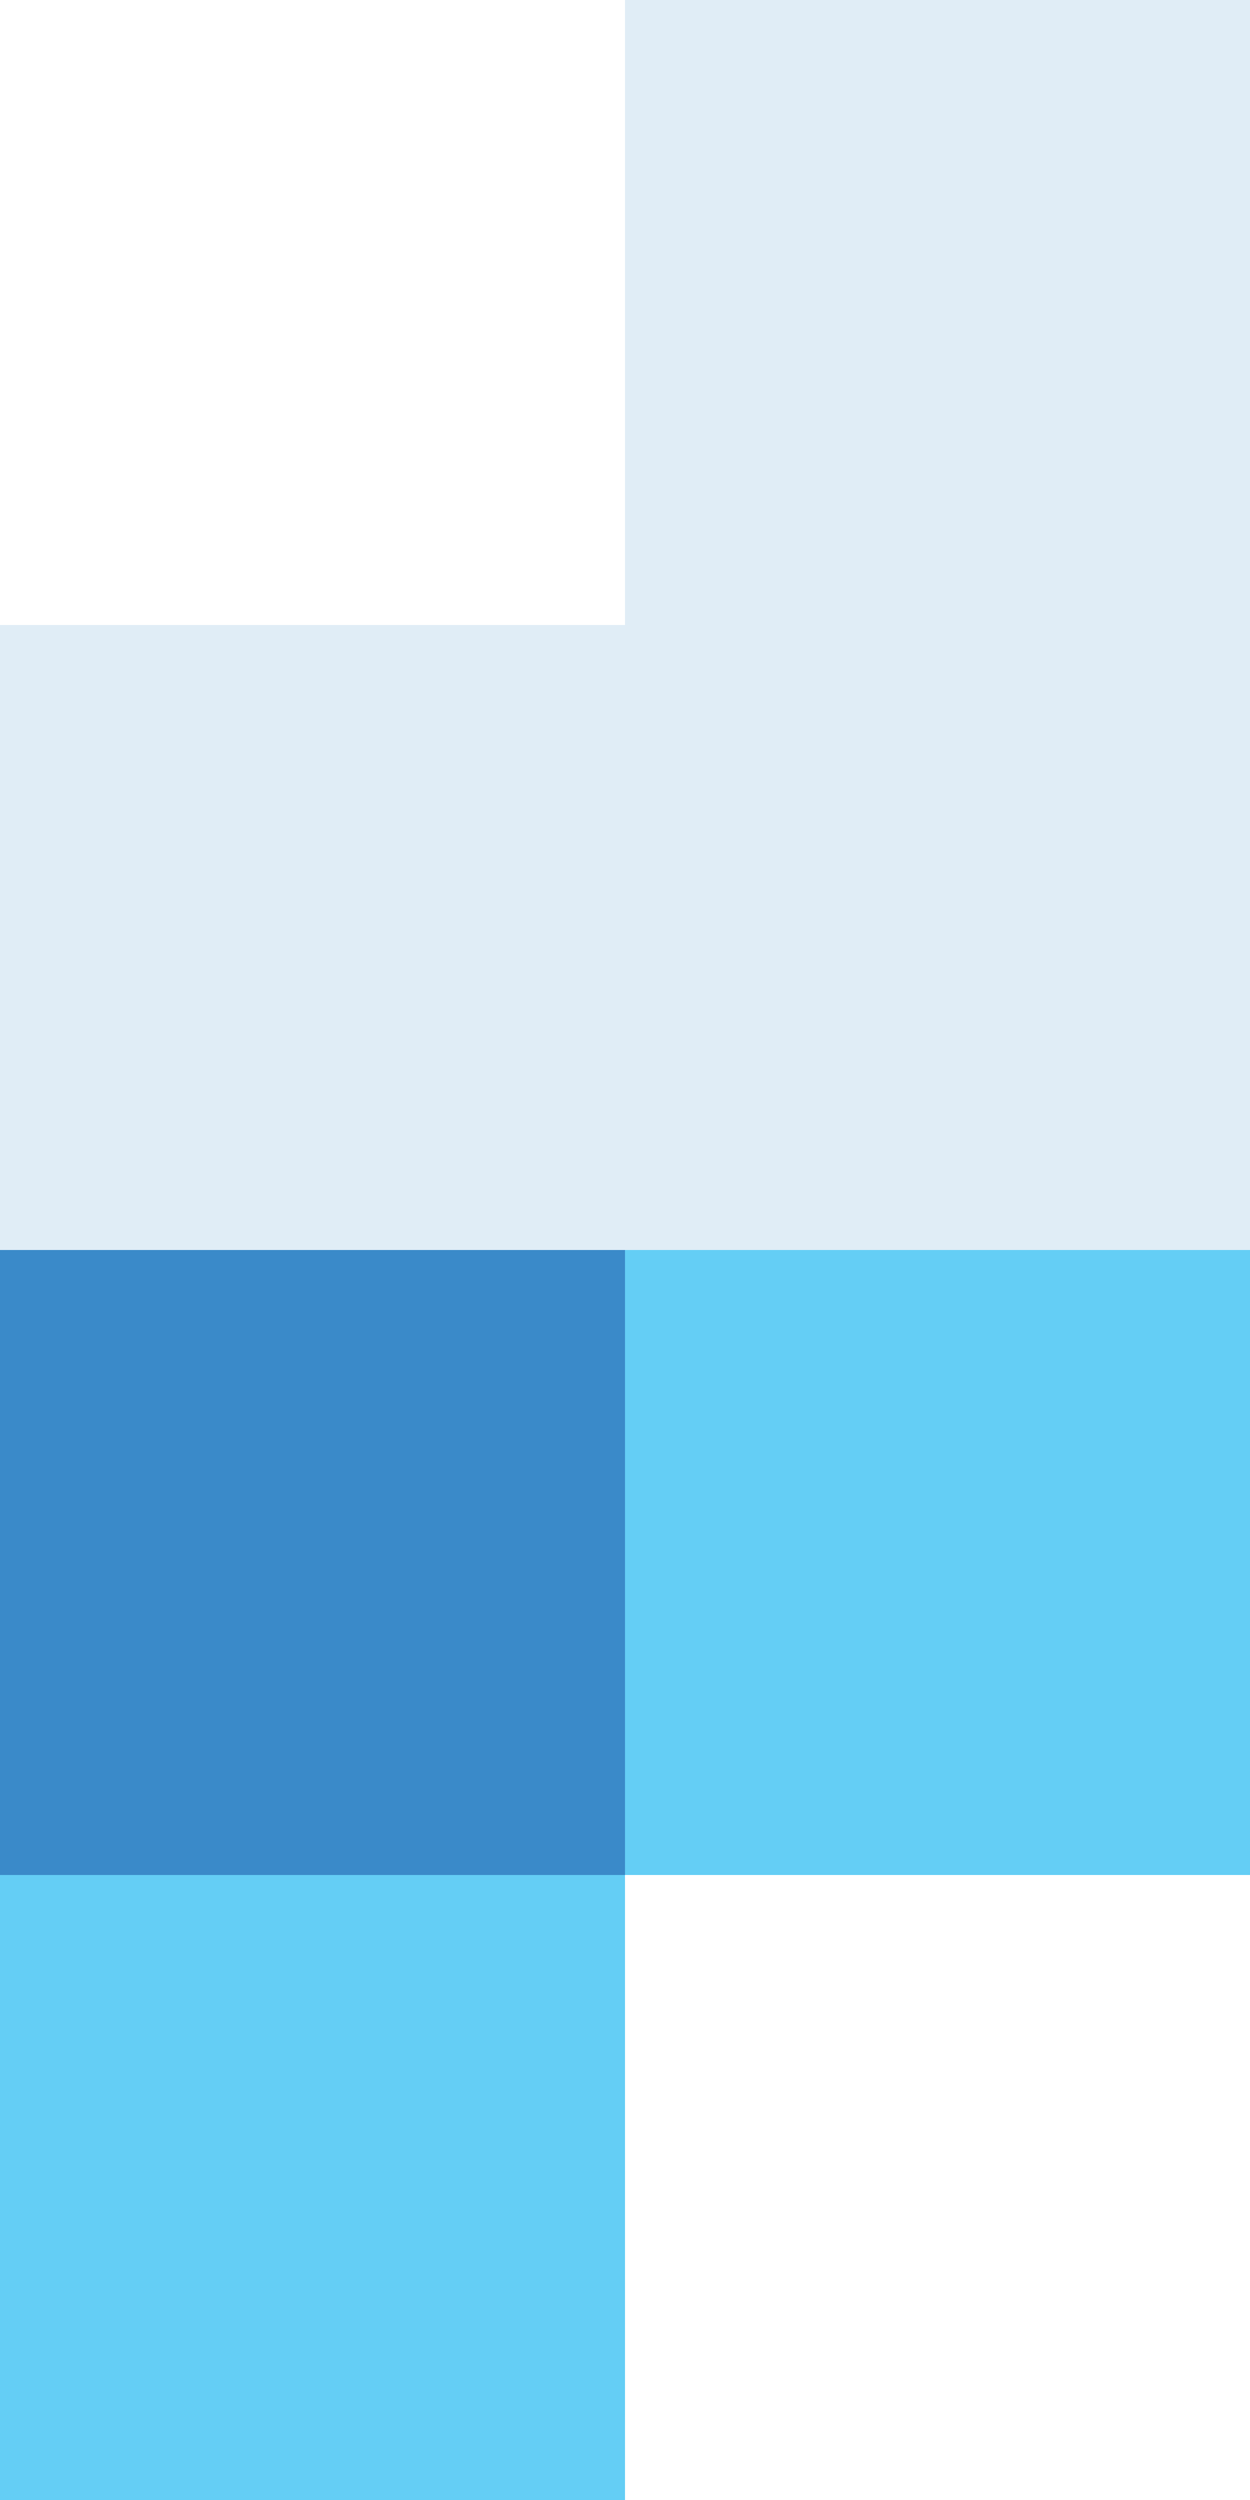
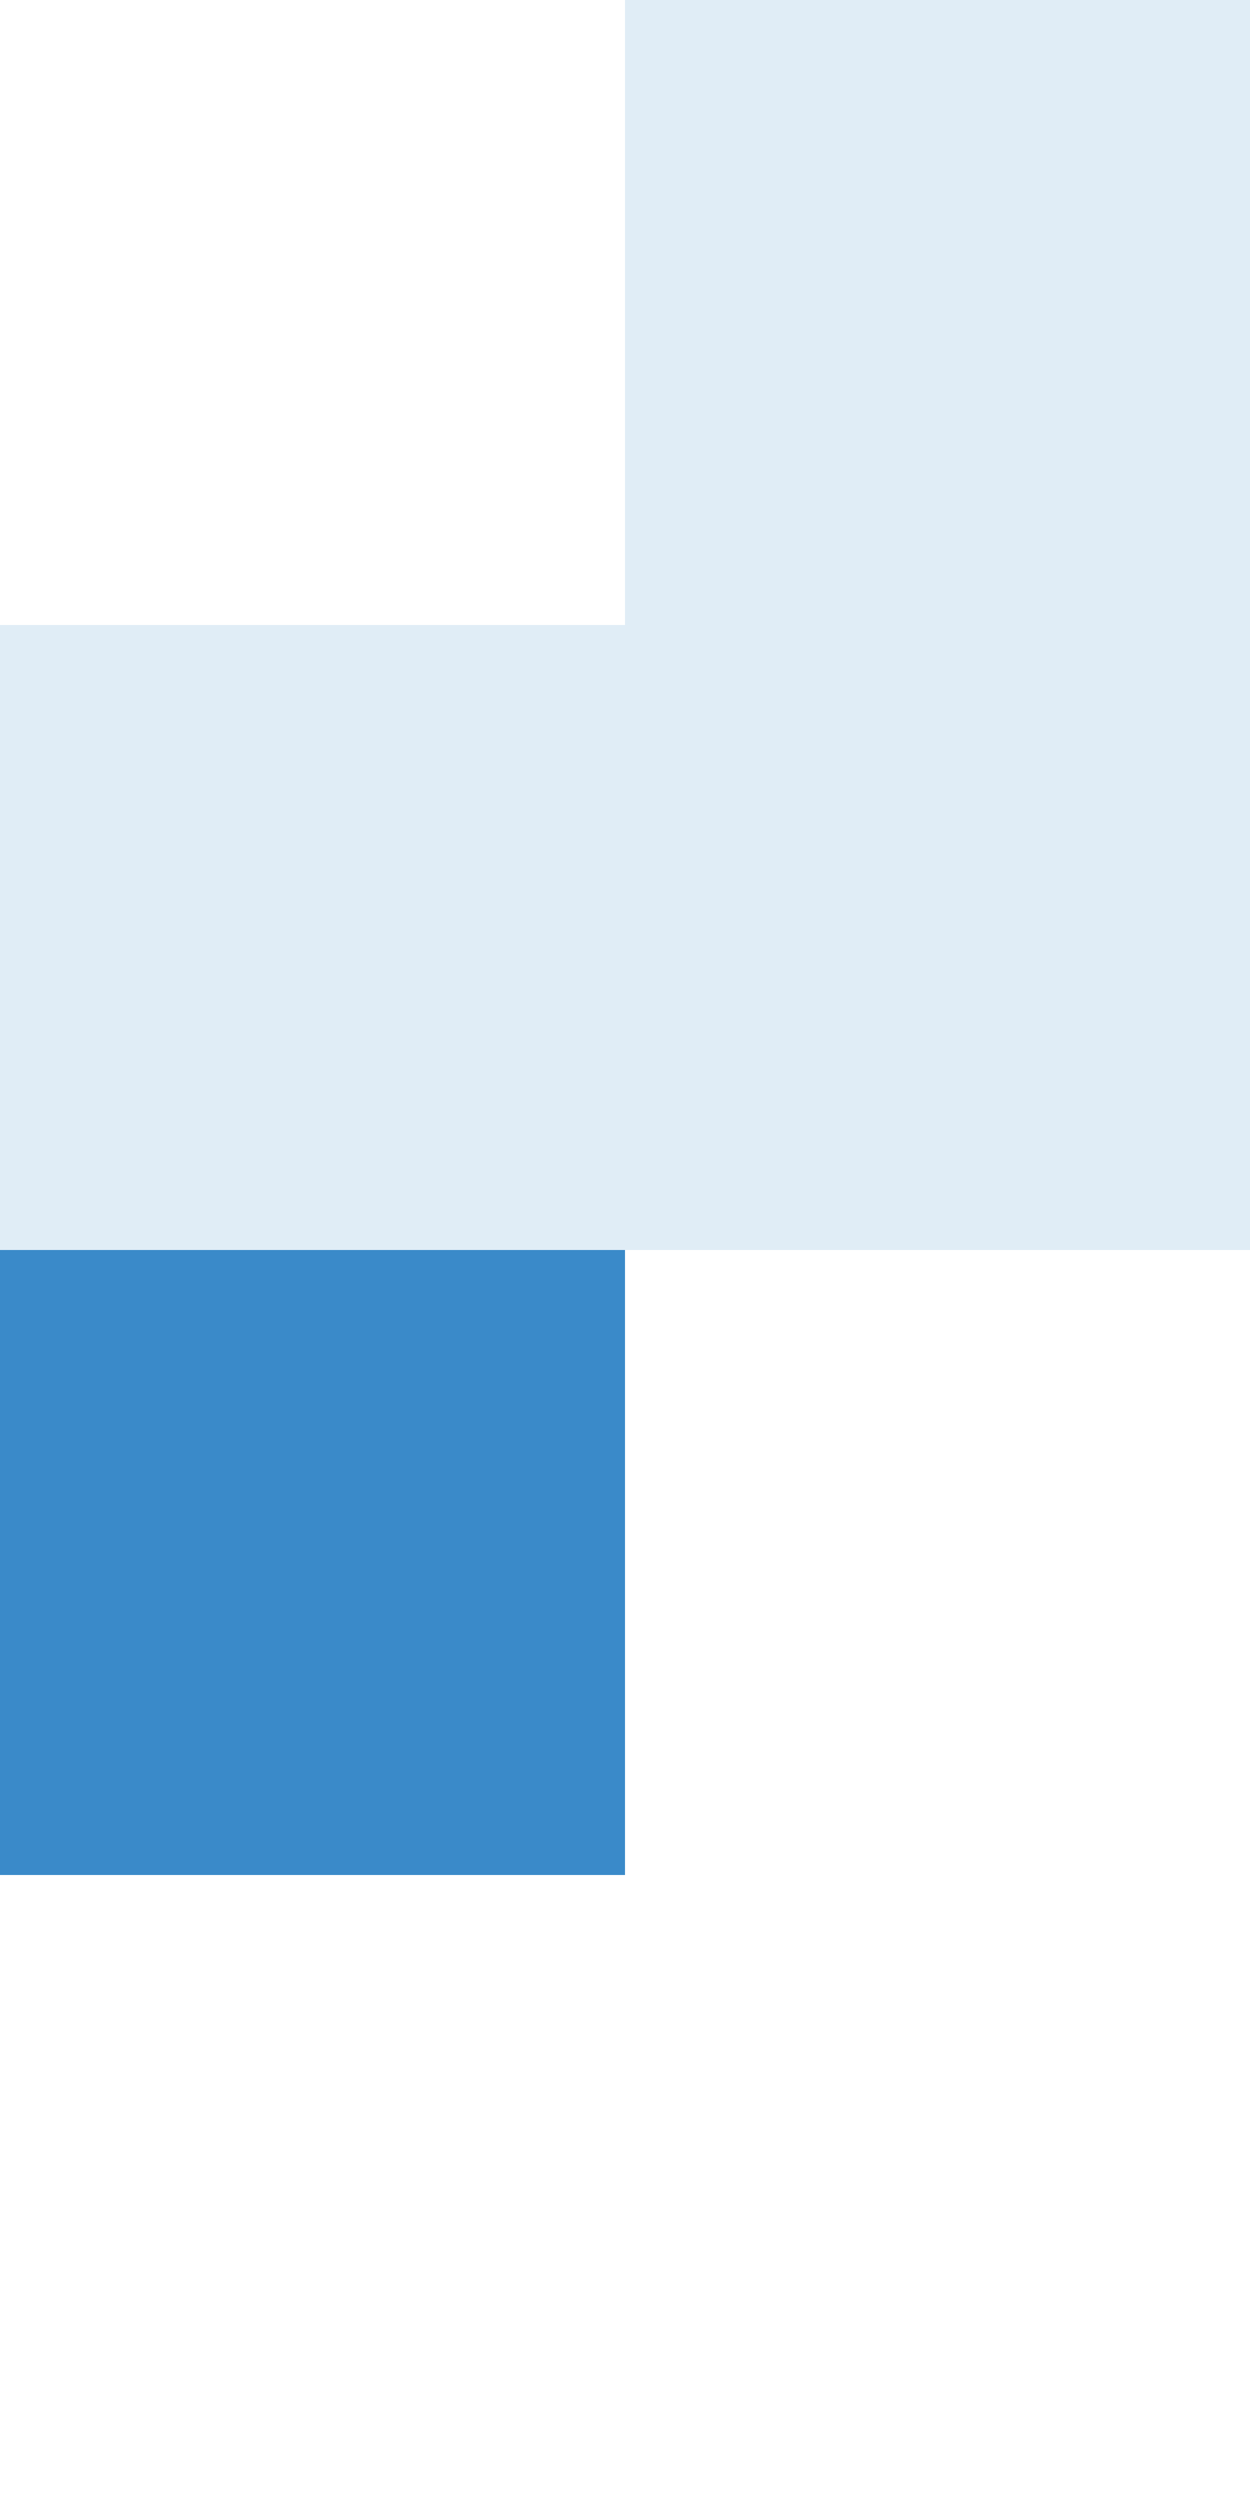
<svg xmlns="http://www.w3.org/2000/svg" height="4.0px" width="2.0px">
  <g transform="matrix(1.0, 0.0, 0.0, 1.0, 1.0, 2.45)">
-     <path d="M-1.0 -0.45 L0.0 -0.45 1.0 -0.45 1.0 0.55 0.0 0.55 0.0 1.55 -1.0 1.55 -1.0 0.55 0.0 0.55 0.0 -0.45 -1.0 -0.45" fill="#64cef5" fill-rule="evenodd" stroke="none" />
    <path d="M-1.0 -0.45 L0.0 -0.45 0.0 0.55 -1.0 0.55 -1.0 -0.45" fill="#3a8ac9" fill-rule="evenodd" stroke="none" />
    <path d="M1.0 -0.45 L0.0 -0.45 -1.0 -0.45 -1.0 -1.45 0.0 -1.45 0.0 -2.45 1.0 -2.45 1.0 -0.45" fill="#3a8ac9" fill-opacity="0.153" fill-rule="evenodd" stroke="none" />
  </g>
</svg>